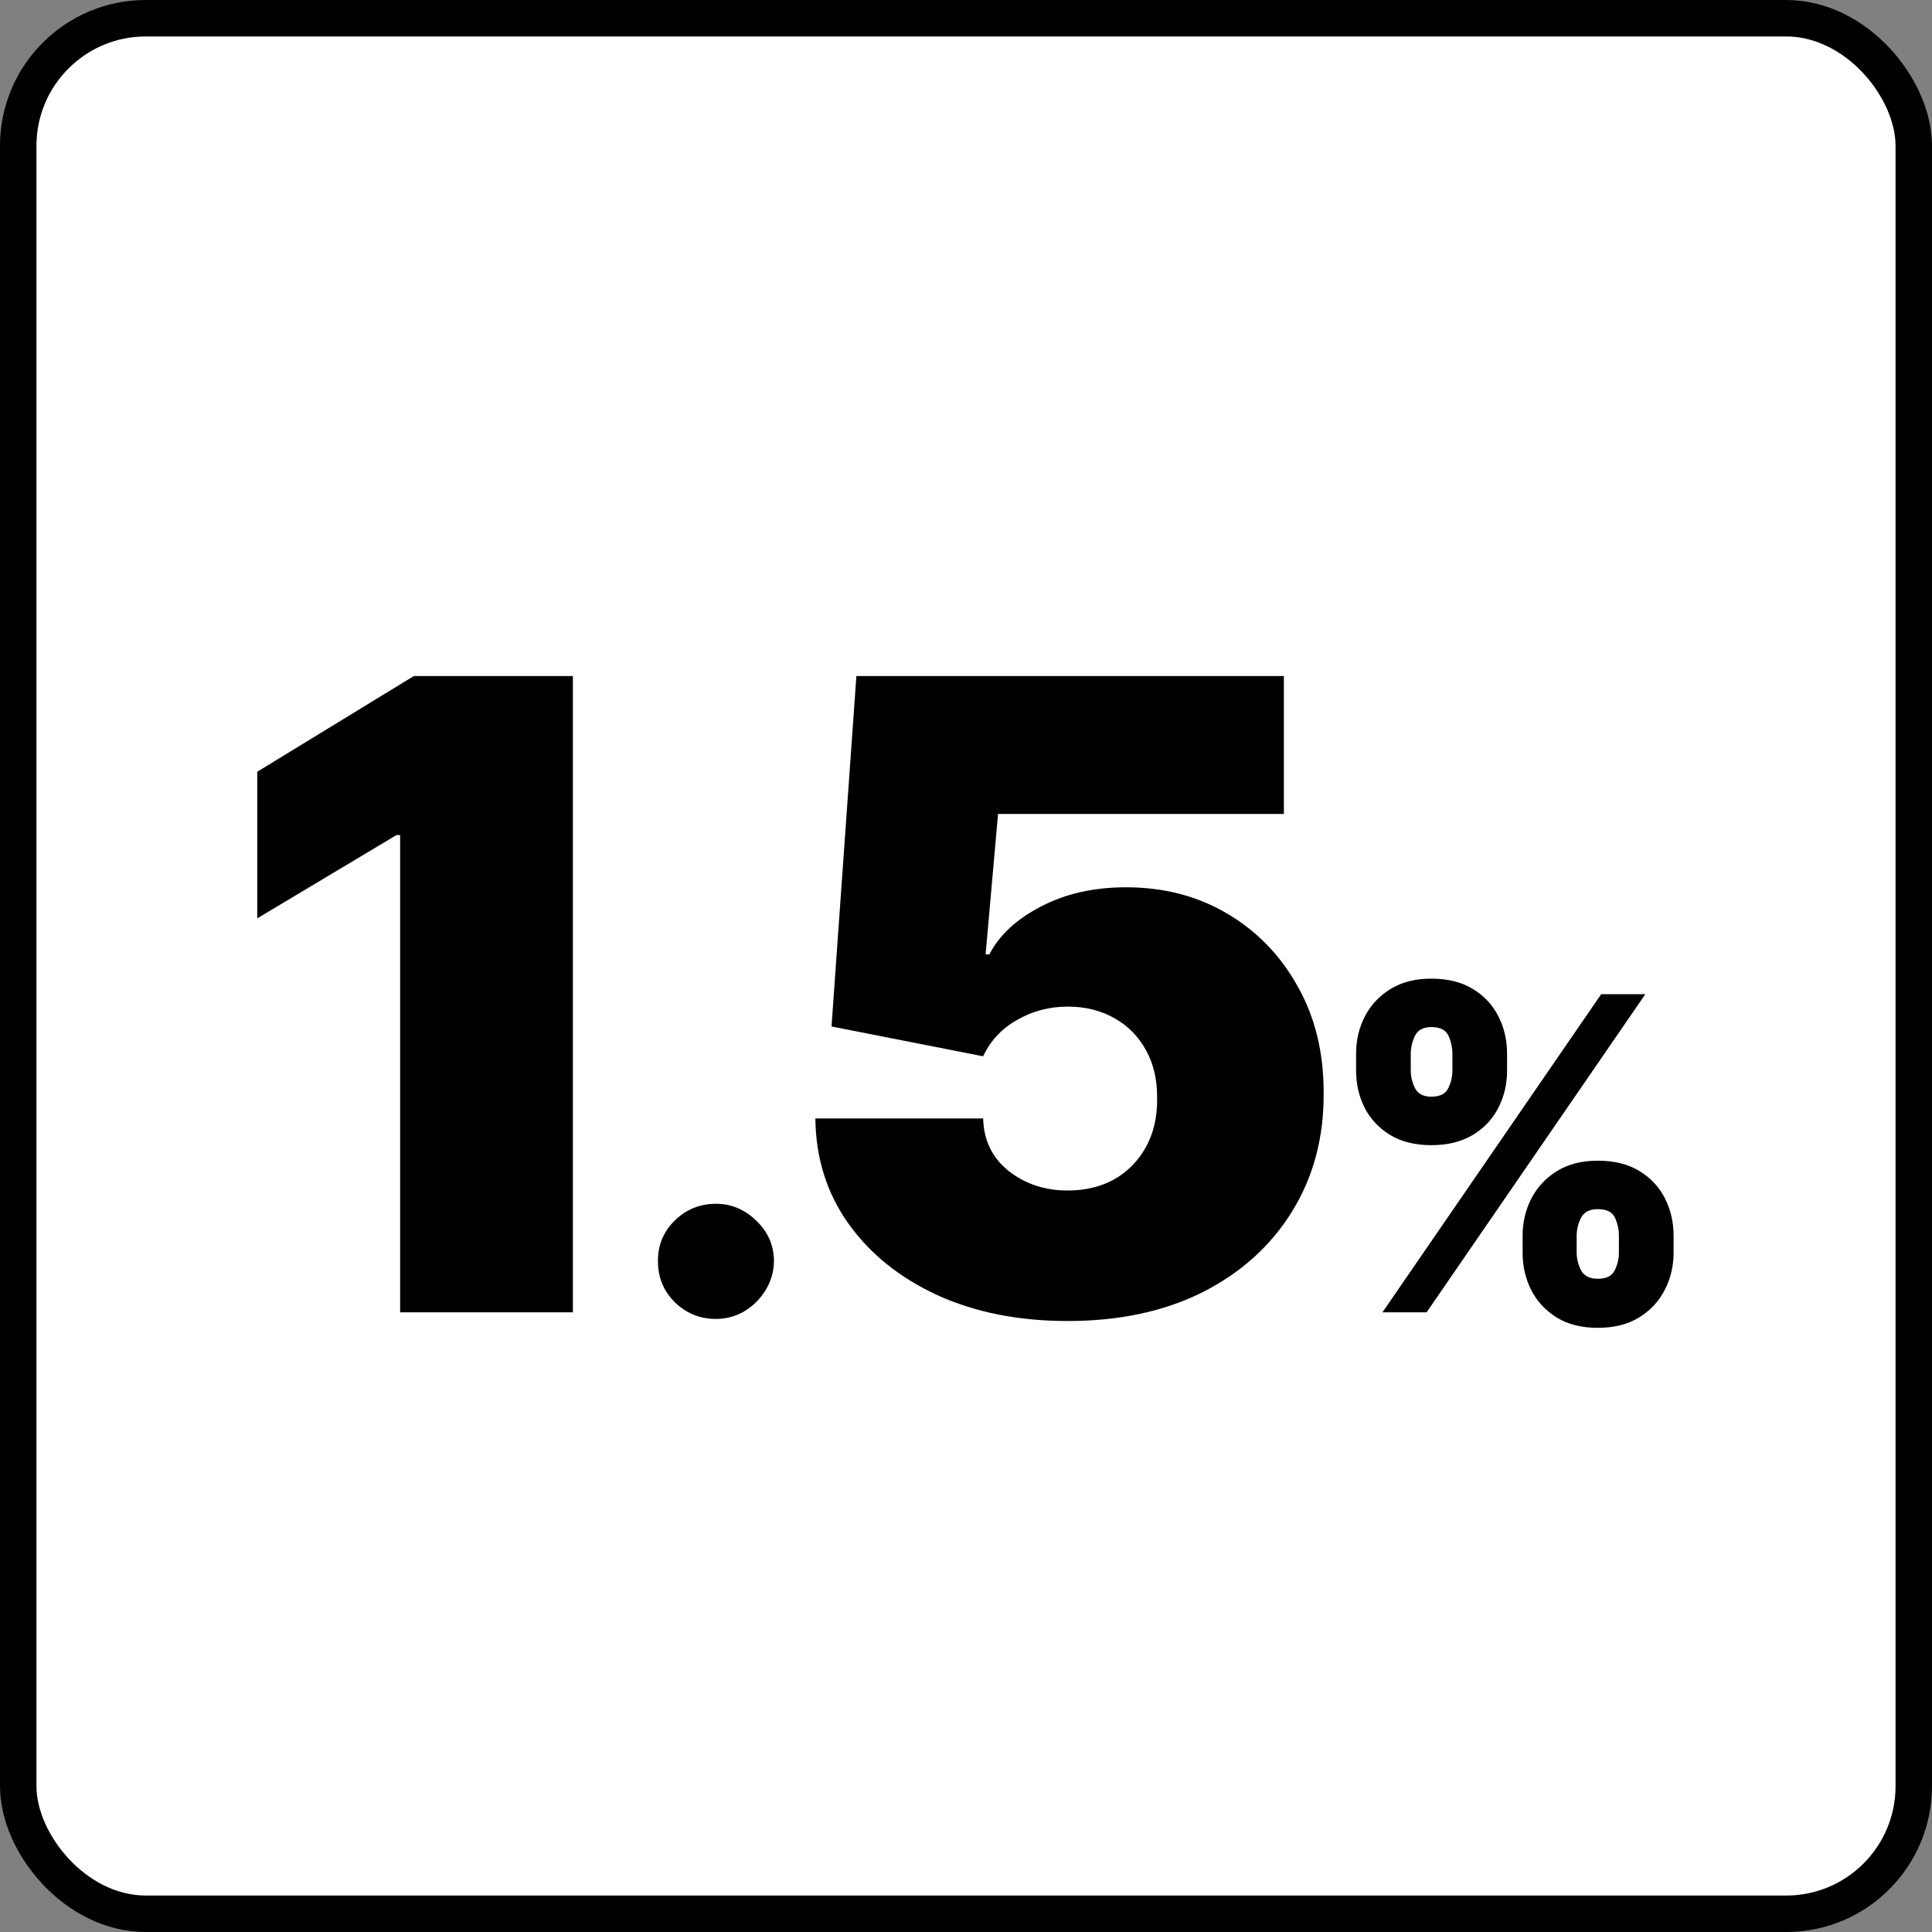
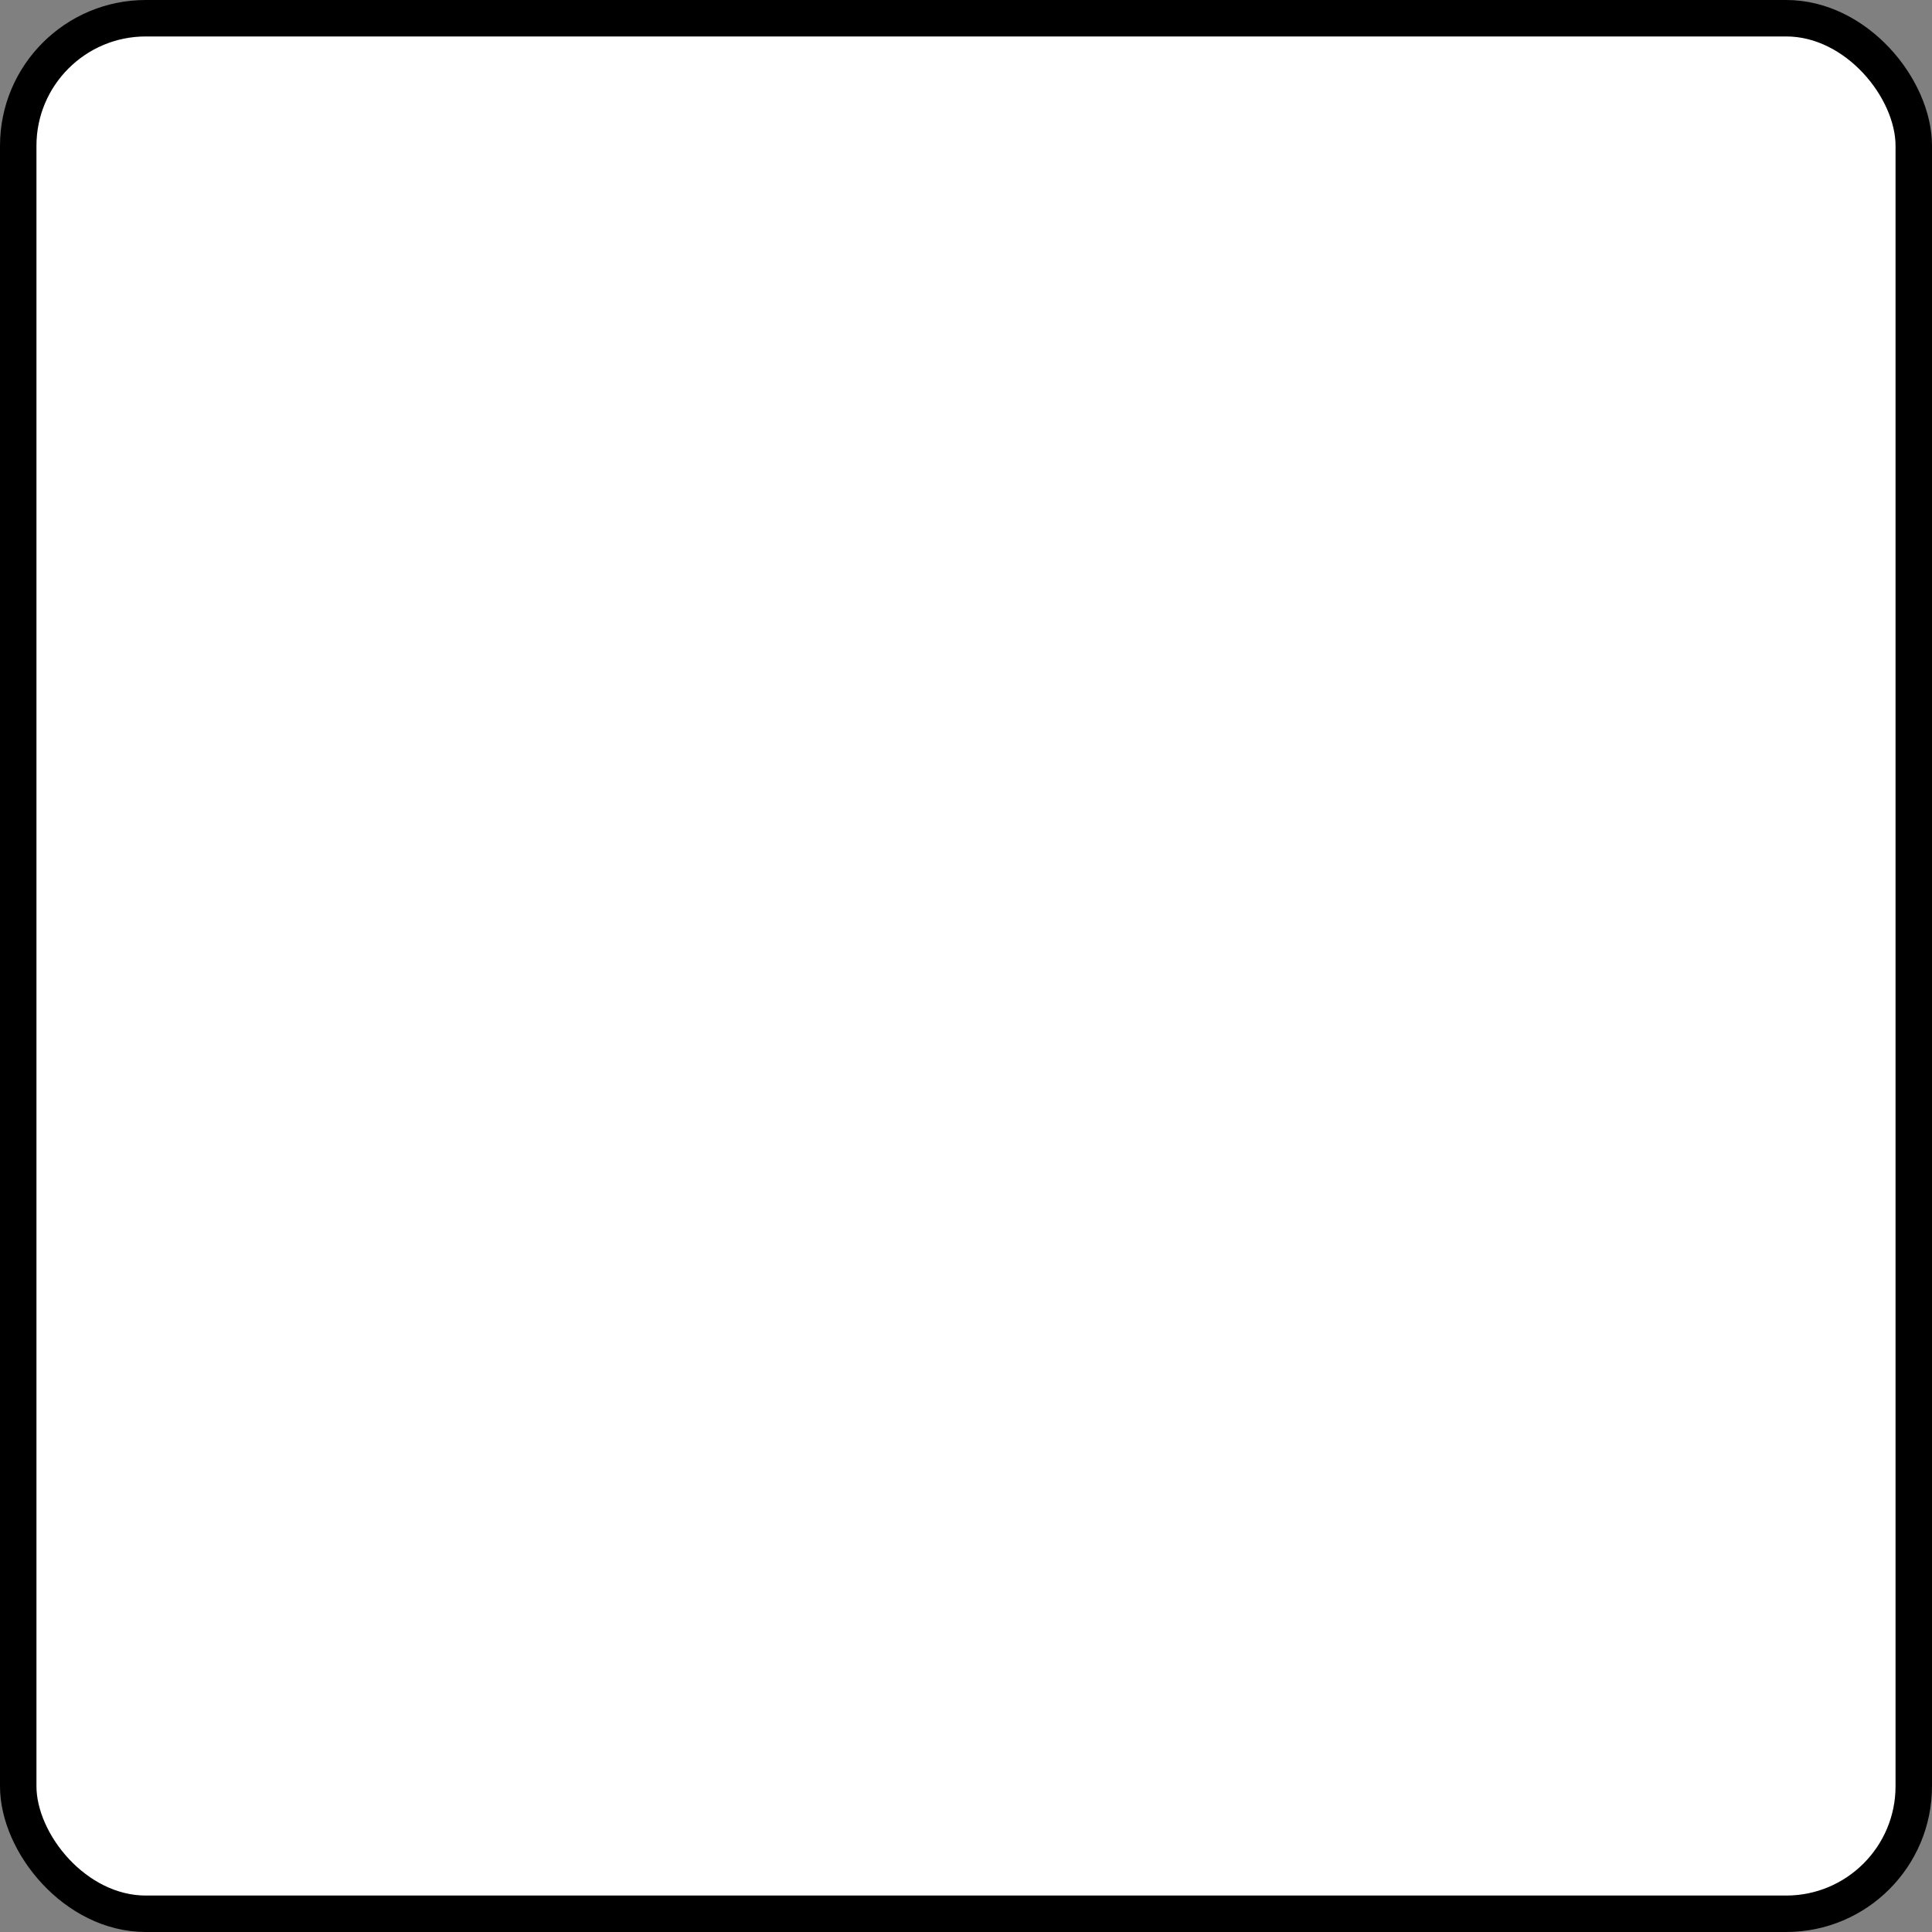
<svg xmlns="http://www.w3.org/2000/svg" width="53" height="53" viewBox="0 0 53 53" fill="none">
  <rect x="0" y="0" width="53" height="53" fill="#808080" stroke="none" />
  <rect x="0.5" y="0.5" width="52" height="52" rx="3.5" fill="white" stroke="black" />
-   <path d="M15.716 18.546V36H10.977V22.909H10.875L7.057 25.193V21.171L11.352 18.546H15.716ZM19.641 36.182C19.201 36.182 18.824 36.028 18.51 35.722C18.199 35.411 18.046 35.034 18.05 34.591C18.046 34.159 18.199 33.79 18.51 33.483C18.824 33.176 19.201 33.023 19.641 33.023C20.057 33.023 20.425 33.176 20.743 33.483C21.065 33.79 21.228 34.159 21.232 34.591C21.228 34.886 21.15 35.155 20.999 35.398C20.851 35.636 20.658 35.828 20.419 35.972C20.18 36.112 19.921 36.182 19.641 36.182ZM29.288 36.239C27.947 36.239 26.757 36.003 25.717 35.531C24.683 35.054 23.868 34.398 23.271 33.562C22.68 32.727 22.379 31.767 22.368 30.682H26.97C26.987 31.284 27.22 31.764 27.669 32.122C28.124 32.48 28.663 32.659 29.288 32.659C29.771 32.659 30.197 32.557 30.567 32.352C30.936 32.142 31.226 31.847 31.436 31.466C31.646 31.085 31.749 30.642 31.743 30.136C31.749 29.625 31.646 29.182 31.436 28.807C31.226 28.426 30.936 28.134 30.567 27.929C30.197 27.719 29.771 27.614 29.288 27.614C28.788 27.614 28.325 27.736 27.899 27.98C27.479 28.219 27.169 28.551 26.97 28.977L22.811 28.159L23.493 18.546H35.22V22.329H27.379L27.038 26.182H27.141C27.413 25.653 27.885 25.216 28.555 24.869C29.226 24.517 30.004 24.341 30.891 24.341C31.93 24.341 32.856 24.582 33.669 25.065C34.487 25.548 35.132 26.216 35.604 27.068C36.081 27.915 36.317 28.892 36.311 30C36.317 31.216 36.027 32.295 35.442 33.239C34.862 34.176 34.047 34.912 32.996 35.446C31.945 35.974 30.709 36.239 29.288 36.239ZM41.769 34.364V33.903C41.769 33.534 41.849 33.193 42.008 32.881C42.17 32.568 42.404 32.317 42.711 32.126C43.018 31.936 43.391 31.841 43.832 31.841C44.283 31.841 44.663 31.935 44.969 32.122C45.279 32.31 45.514 32.56 45.673 32.872C45.832 33.185 45.911 33.528 45.911 33.903V34.364C45.911 34.733 45.83 35.074 45.668 35.386C45.509 35.699 45.275 35.95 44.965 36.141C44.656 36.331 44.278 36.426 43.832 36.426C43.386 36.426 43.009 36.331 42.702 36.141C42.396 35.95 42.163 35.699 42.004 35.386C41.847 35.074 41.769 34.733 41.769 34.364ZM43.252 33.903V34.364C43.252 34.526 43.292 34.686 43.371 34.845C43.454 35.001 43.607 35.08 43.832 35.08C44.068 35.08 44.222 35.003 44.296 34.849C44.373 34.696 44.411 34.534 44.411 34.364V33.903C44.411 33.733 44.376 33.568 44.305 33.409C44.234 33.25 44.076 33.17 43.832 33.17C43.607 33.17 43.454 33.25 43.371 33.409C43.292 33.568 43.252 33.733 43.252 33.903ZM37.201 29.369V28.909C37.201 28.534 37.282 28.19 37.444 27.878C37.609 27.565 37.844 27.315 38.151 27.128C38.458 26.94 38.829 26.847 39.264 26.847C39.715 26.847 40.094 26.94 40.401 27.128C40.711 27.315 40.945 27.565 41.104 27.878C41.264 28.19 41.343 28.534 41.343 28.909V29.369C41.343 29.744 41.262 30.087 41.1 30.396C40.941 30.706 40.707 30.953 40.397 31.138C40.087 31.322 39.709 31.415 39.264 31.415C38.818 31.415 38.441 31.321 38.134 31.134C37.827 30.946 37.594 30.697 37.435 30.388C37.279 30.078 37.201 29.739 37.201 29.369ZM38.701 28.909V29.369C38.701 29.54 38.741 29.702 38.82 29.855C38.9 30.009 39.048 30.085 39.264 30.085C39.499 30.085 39.654 30.009 39.728 29.855C39.805 29.702 39.843 29.54 39.843 29.369V28.909C39.843 28.739 39.807 28.574 39.736 28.415C39.666 28.256 39.508 28.176 39.264 28.176C39.039 28.176 38.889 28.259 38.812 28.423C38.738 28.585 38.701 28.747 38.701 28.909ZM37.925 36L43.925 27.273H45.136L39.136 36H37.925Z" fill="black" />
</svg>